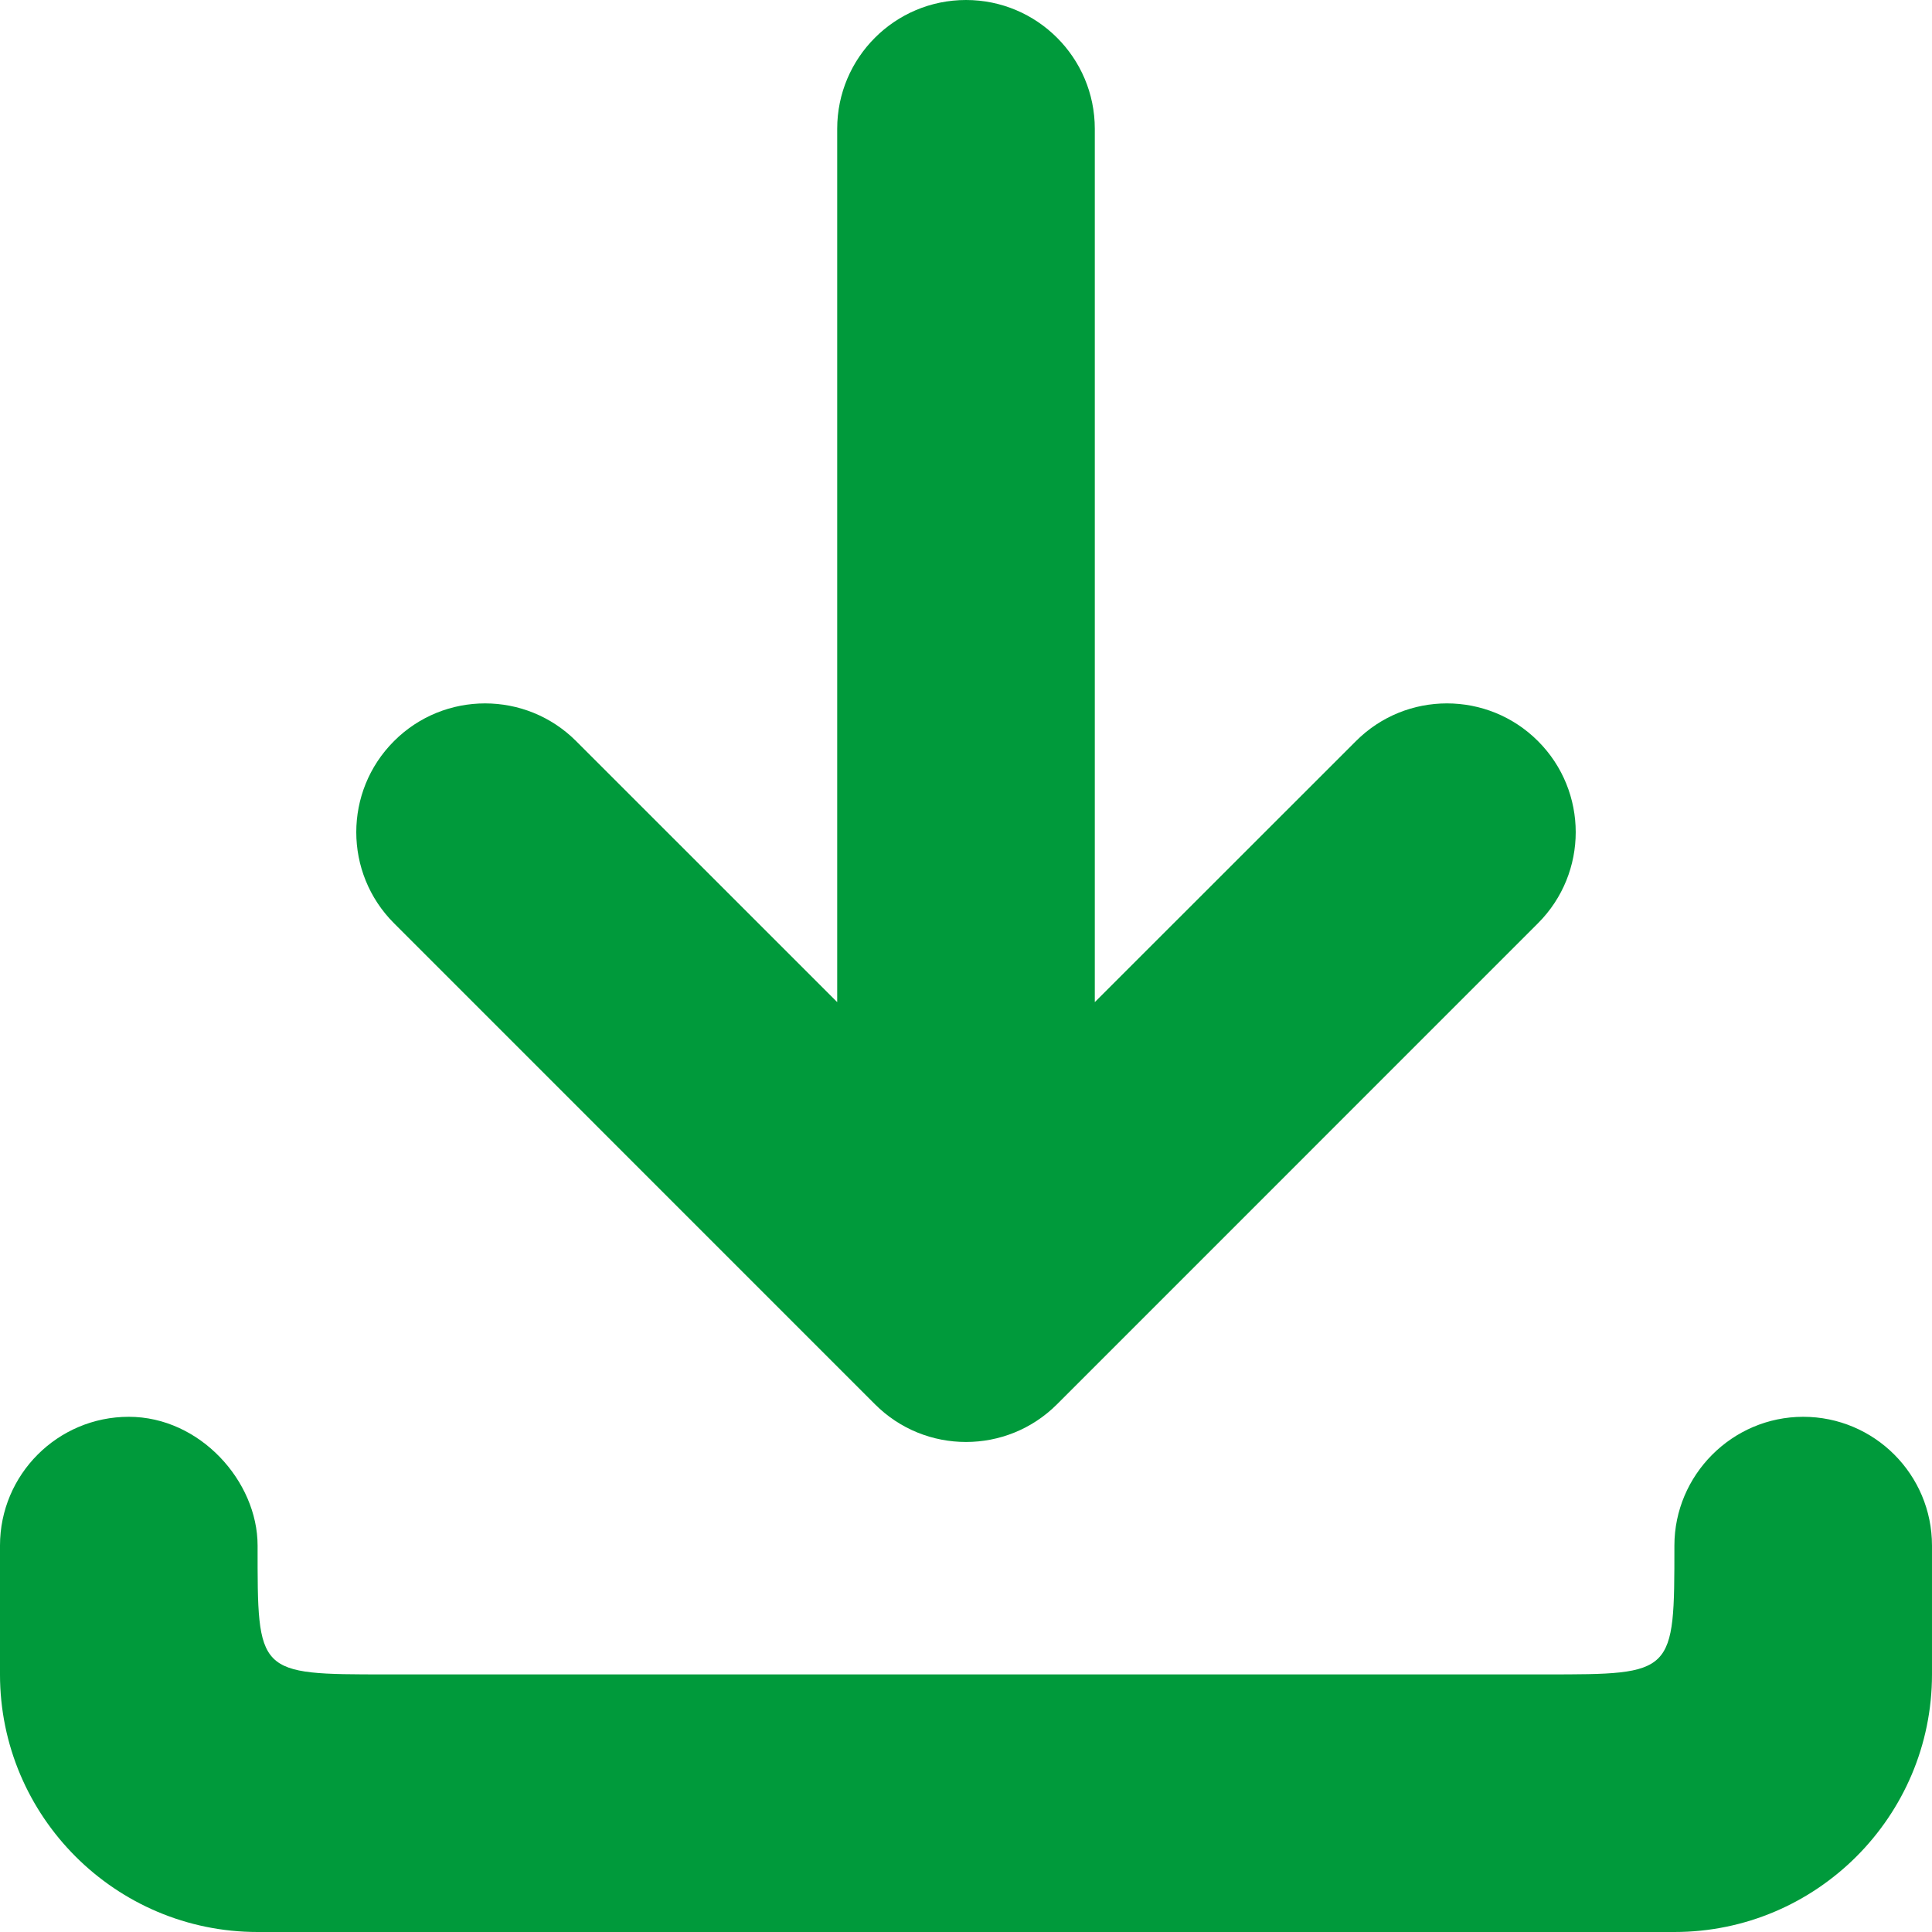
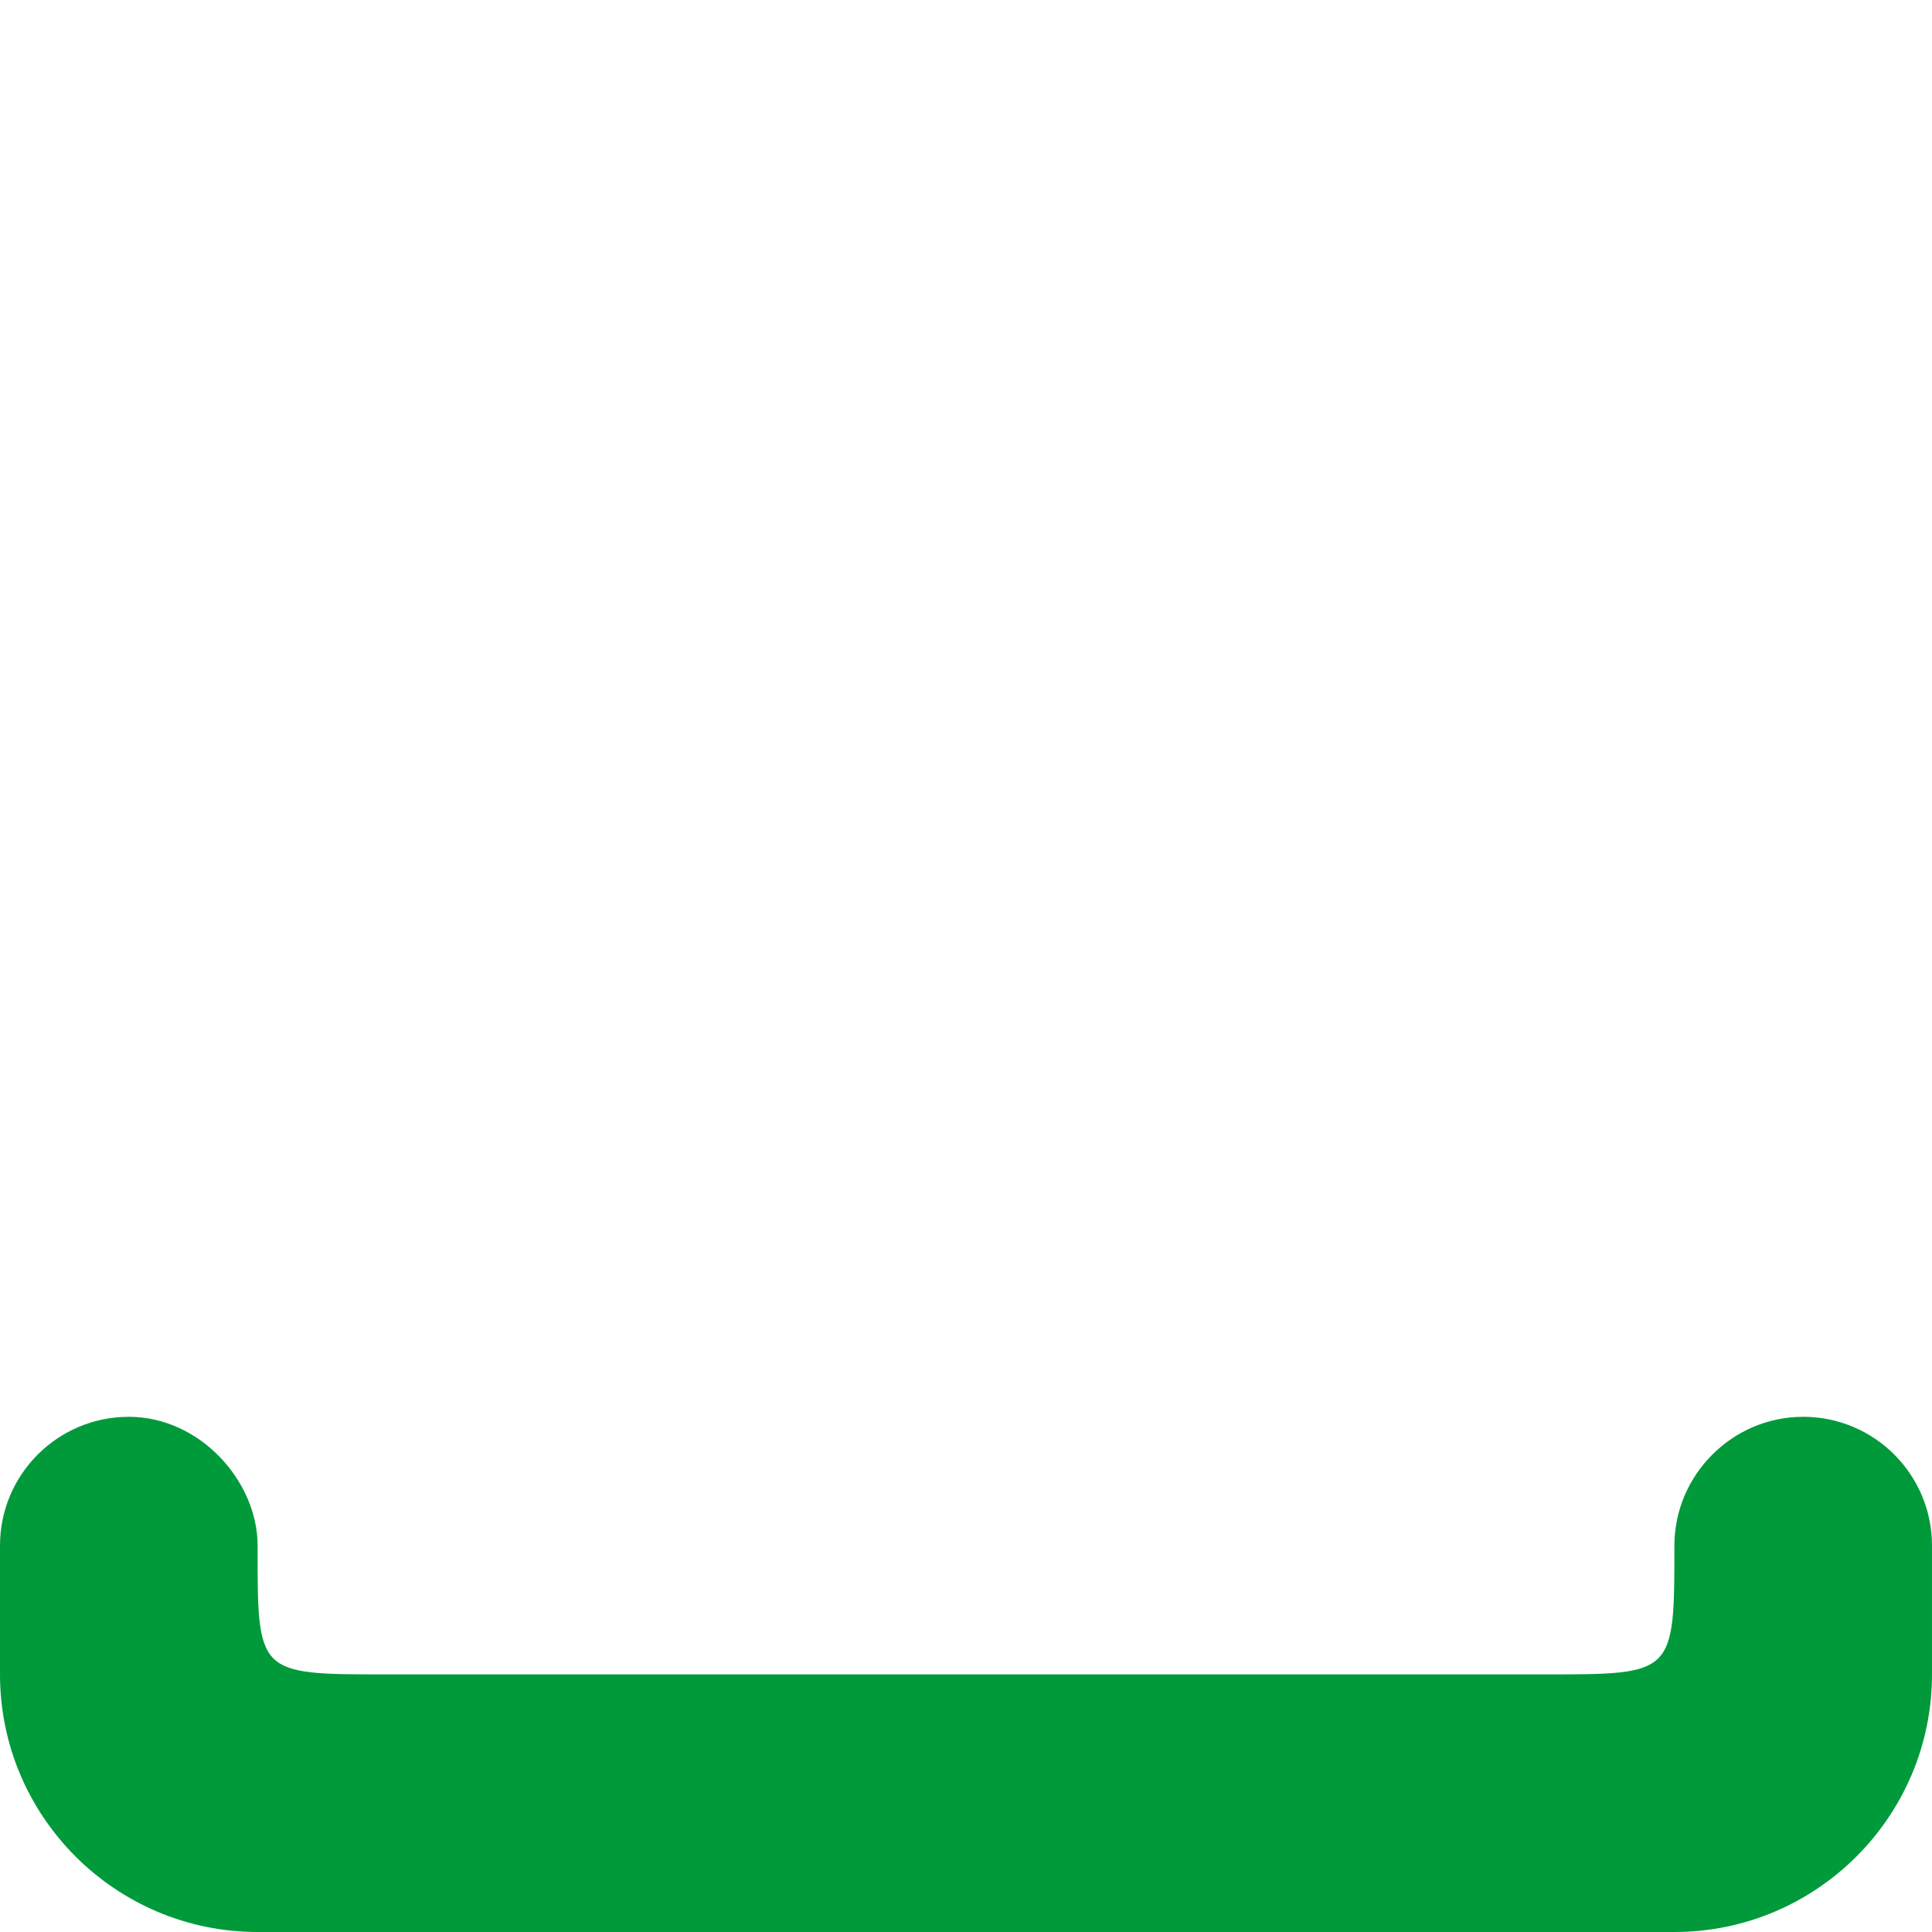
<svg xmlns="http://www.w3.org/2000/svg" viewBox="0 0 30 30">
  <style type="text/css">
	.icon{fill:#009a3b;}
</style>
-   <path class="icon" d="M13.586,21.805c0.39,0.391,0.902,0.586,1.414,0.586c0.512,0,1.023-0.195,1.414-0.586l7.468-7.469   c0.781-0.781,0.781-2.047,0-2.828c-0.78-0.781-2.048-0.781-2.827,0L17,15.561V2c0-1.104-0.896-2-2-2c-1.104,0-2,0.896-2,2v13.561   l-4.054-4.053c-0.78-0.781-2.048-0.781-2.828,0c-0.781,0.781-0.781,2.047,0,2.828L13.586,21.805z" />
-   <path class="icon" d="M28,22c-1.104,0-2,0.906-2,2c0,2,0,2-2,2c-1.016,0-9,0-9,0s-7.922,0-9,0c-2.016,0-2,0-2-2c0-1-0.896-2-2-2   s-2,0.896-2,2v2c0,2.206,1.794,4,4,4h22c2.206,0,4-1.794,4-4v-2C30,22.896,29.104,22,28,22z" />
+   <path class="icon" d="M28,22c-1.104,0-2,0.906-2,2c0,2,0,2-2,2c-1.016,0-9,0-9,0s-7.922,0-9,0c-2.016,0-2,0-2-2c0-1-0.896-2-2-2   s-2,0.896-2,2v2c0,2.206,1.794,4,4,4h22c2.206,0,4-1.794,4-4v-2C30,22.896,29.104,22,28,22" />
</svg>